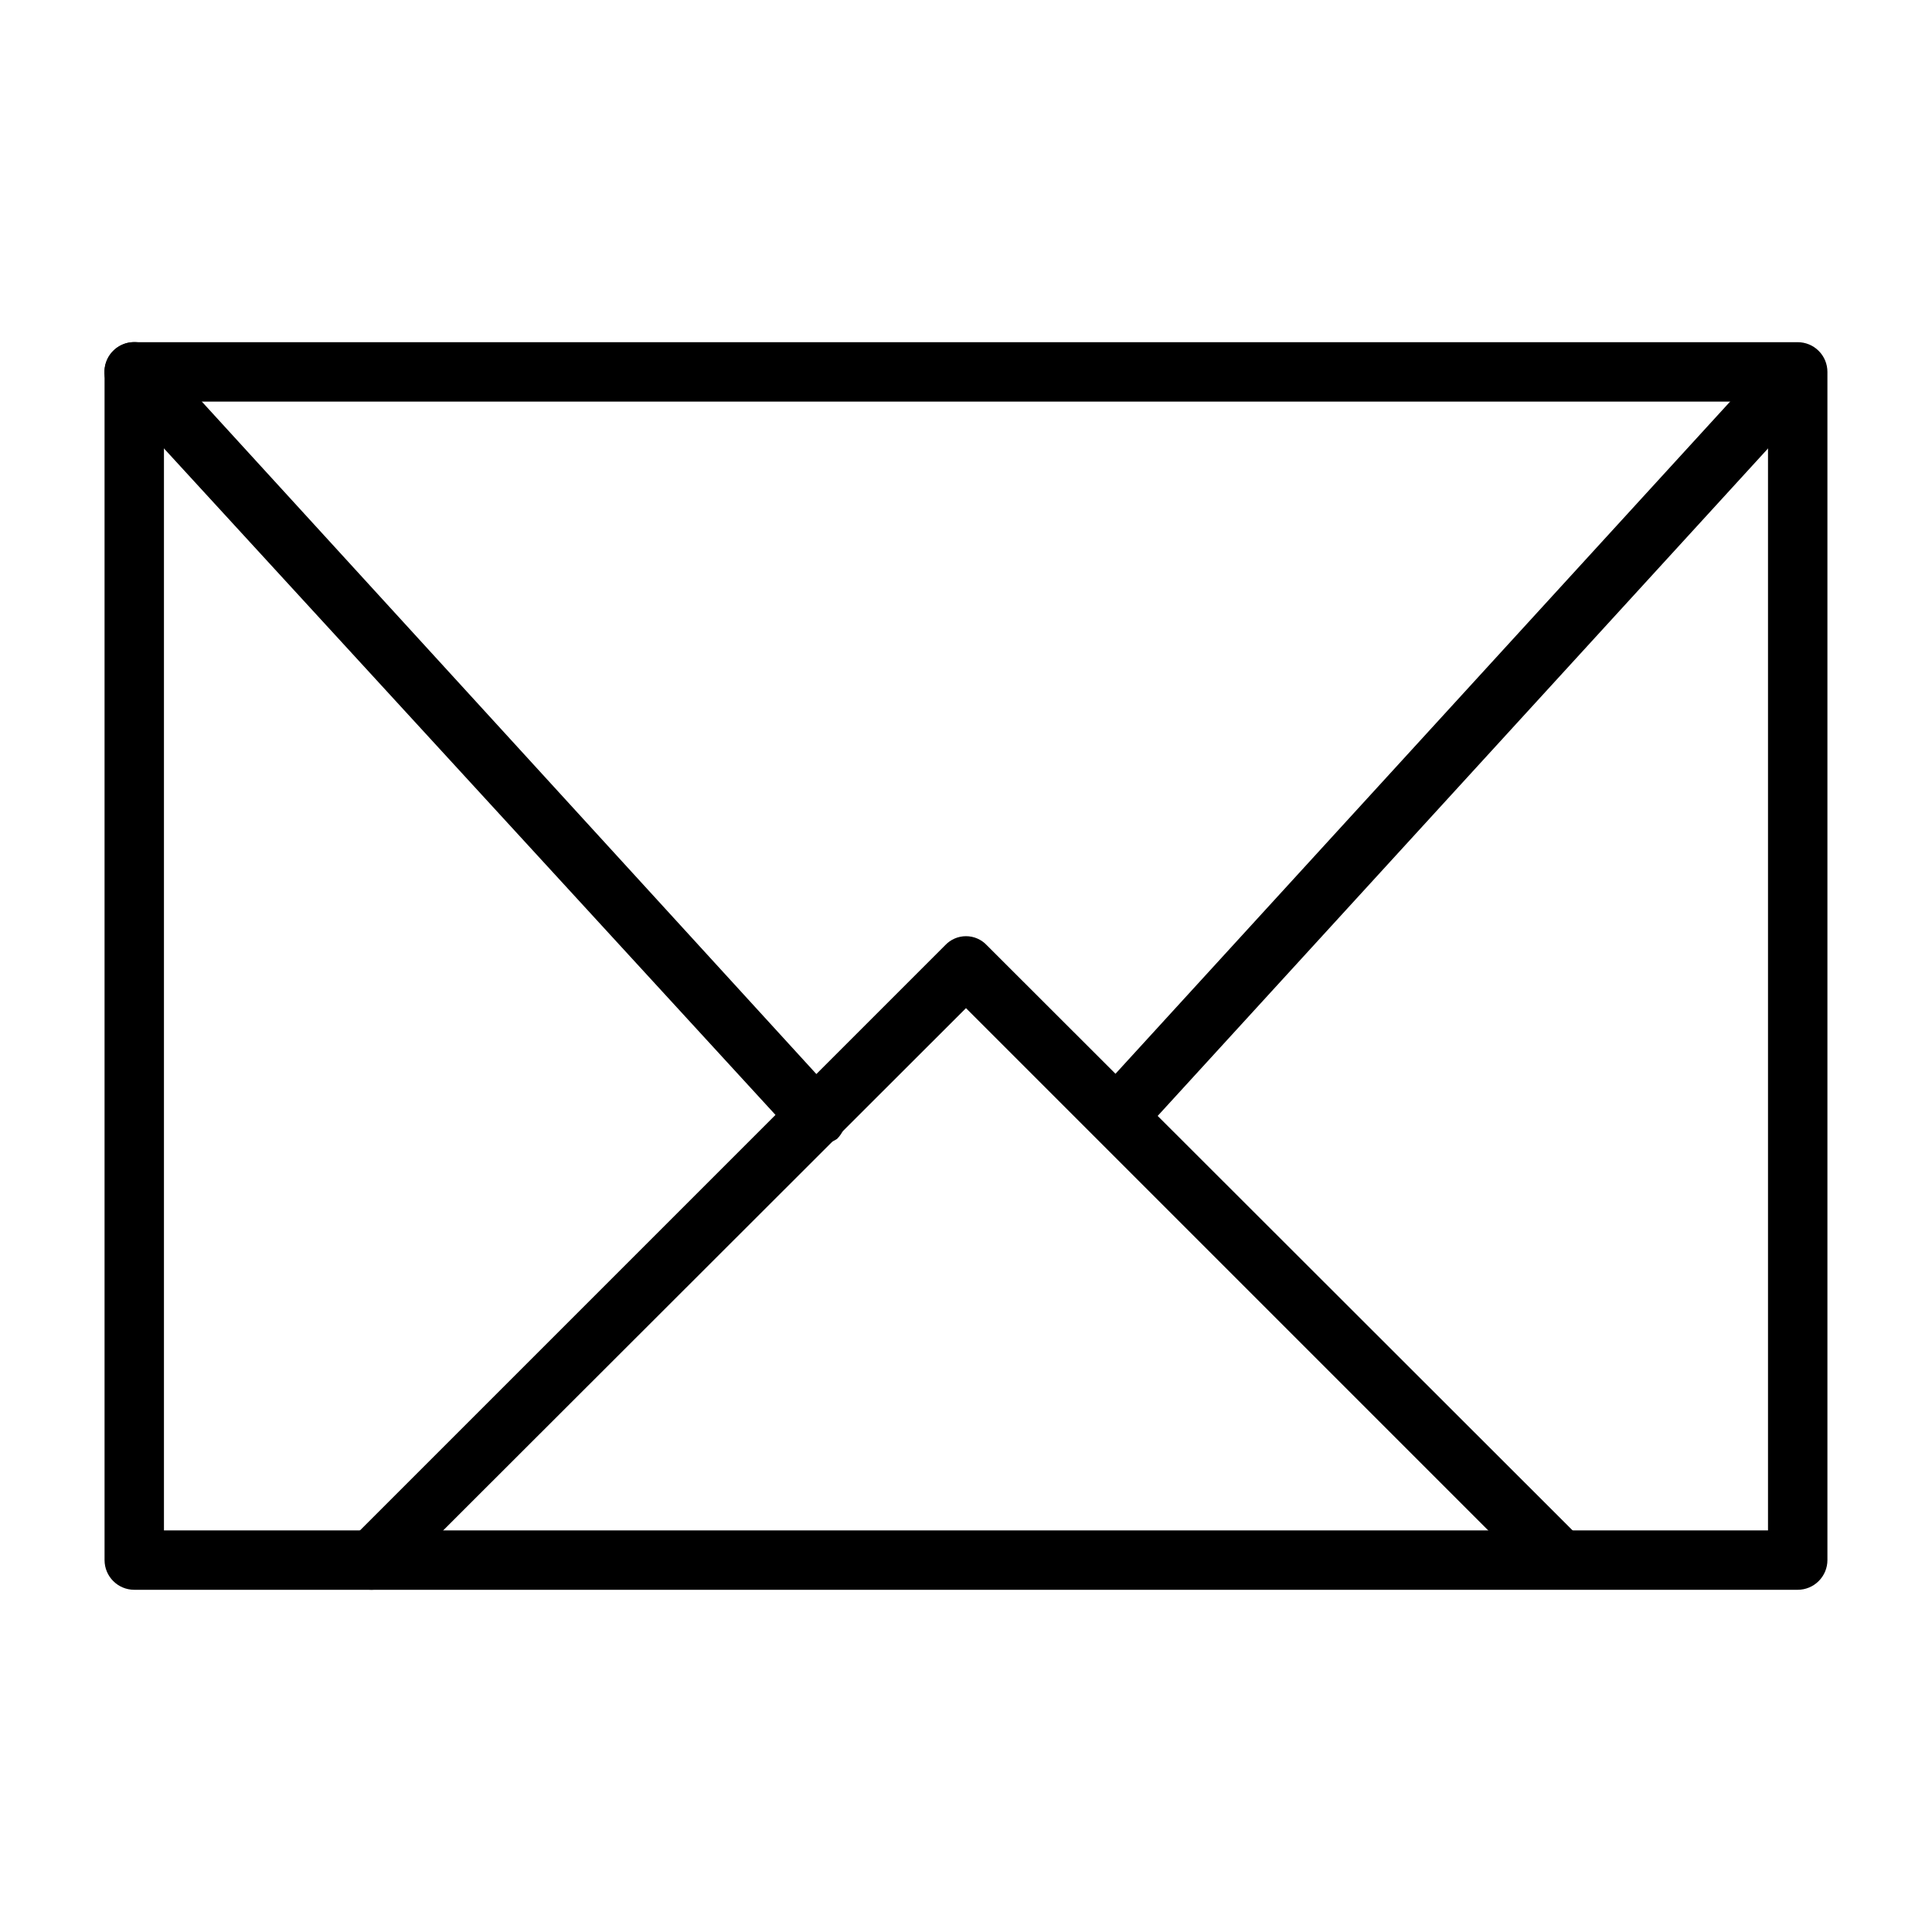
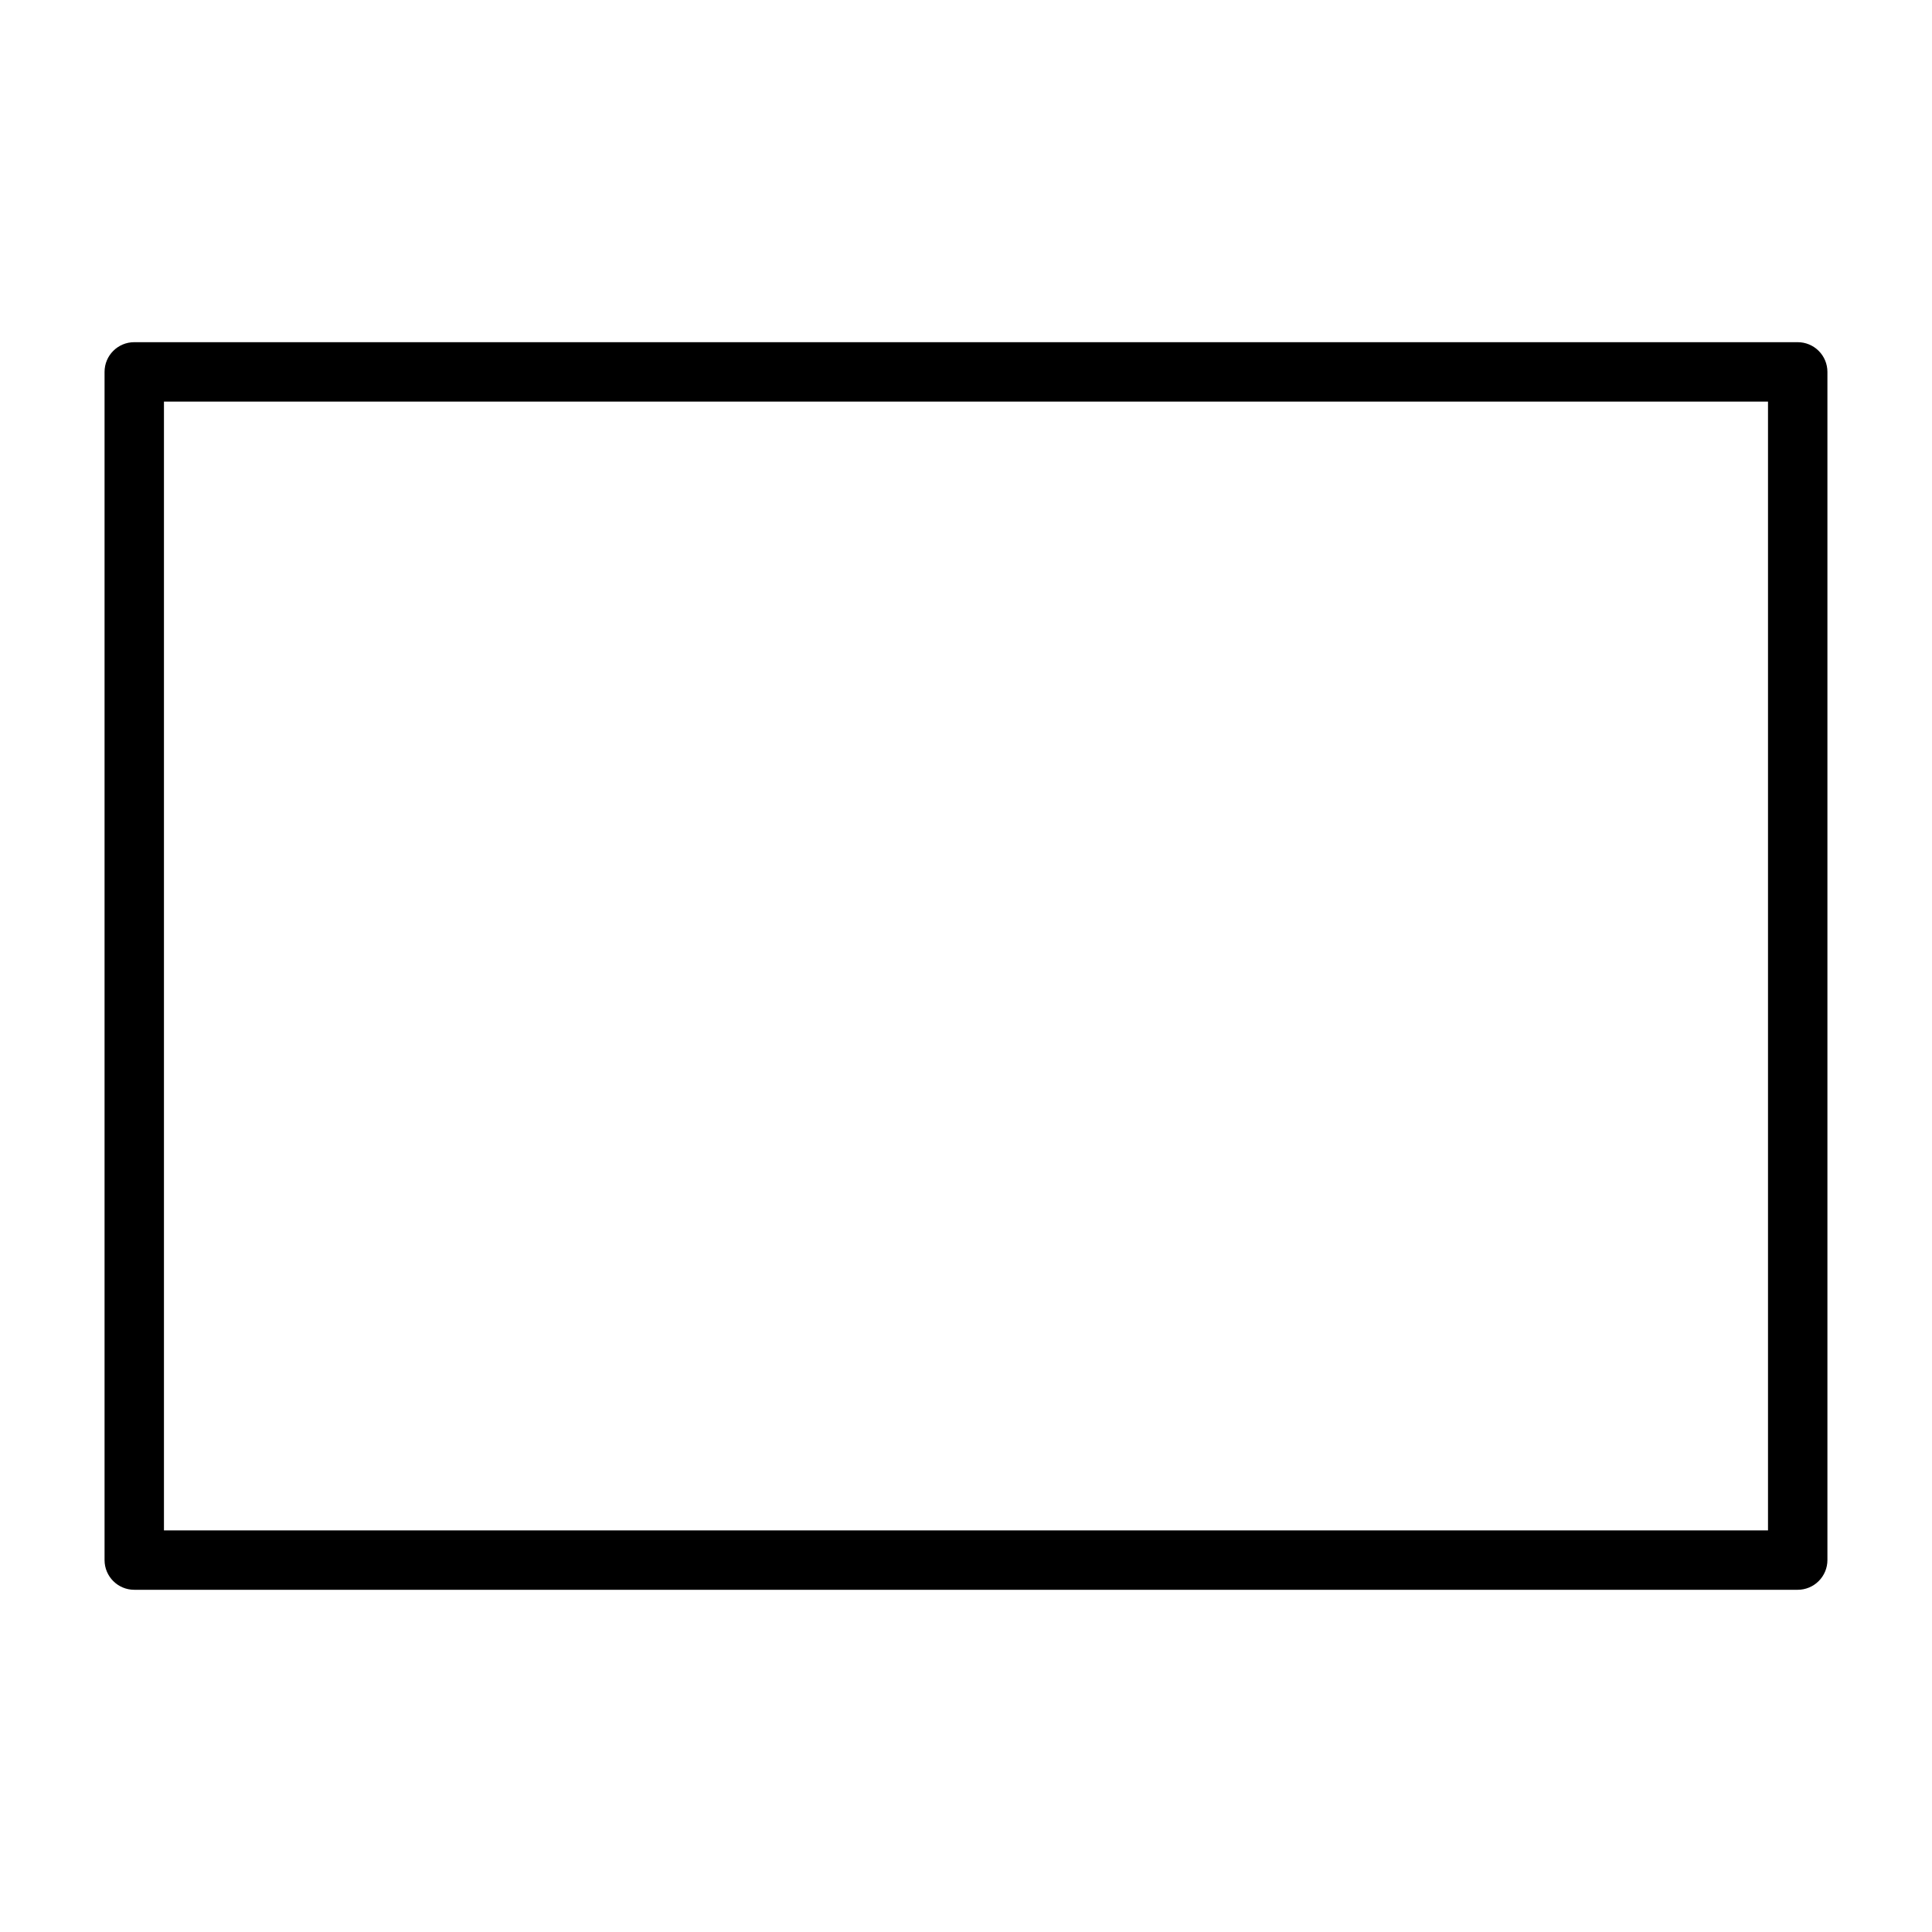
<svg xmlns="http://www.w3.org/2000/svg" fill="#000000" width="800px" height="800px" version="1.1" viewBox="144 144 512 512">
  <g>
    <path d="m620.41 565.31h-440.83c-4.348 0-7.871-3.527-7.871-7.875v-314.88c0-4.348 3.523-7.871 7.871-7.871h440.83c2.09 0 4.09 0.828 5.566 2.305 1.477 1.477 2.309 3.477 2.309 5.566v314.88c0 2.09-0.832 4.09-2.309 5.566-1.477 1.477-3.477 2.309-5.566 2.309zm-432.96-15.742h425.09v-299.14h-425.09z" />
-     <path d="m242.56 565.31c-2.09 0.023-4.09-0.832-5.512-2.363-1.52-1.43-2.387-3.422-2.387-5.512 0-2.086 0.867-4.082 2.387-5.508l157.44-157.44c1.43-1.523 3.422-2.387 5.512-2.387 2.086 0 4.082 0.863 5.508 2.387l155.39 155.23c3.086 3.09 3.086 8.094 0 11.18-3.086 3.086-8.09 3.086-11.18 0l-149.72-149.73-151.93 151.77c-1.422 1.531-3.426 2.387-5.512 2.363z" />
-     <path d="m360.01 447.23c-2.227-0.043-4.34-1.016-5.824-2.676l-180.43-196.64c-2.957-3.215-2.746-8.223 0.473-11.176 3.215-2.957 8.219-2.746 11.176 0.469l180.43 197.43c1.492 1.477 2.332 3.488 2.332 5.586 0 2.102-0.84 4.113-2.332 5.59-1.711 1.152-3.773 1.656-5.824 1.418z" />
-     <path d="m439.99 447.23c-1.965-0.055-3.852-0.777-5.352-2.047-1.492-1.477-2.328-3.488-2.328-5.59 0-2.098 0.836-4.109 2.328-5.59l179.95-196.8c3.113-3.016 8.062-3.016 11.18 0 1.488 1.48 2.328 3.492 2.328 5.59 0 2.102-0.84 4.113-2.328 5.59l-179.96 196.8c-1.59 1.434-3.688 2.168-5.824 2.047z" />
  </g>
</svg>